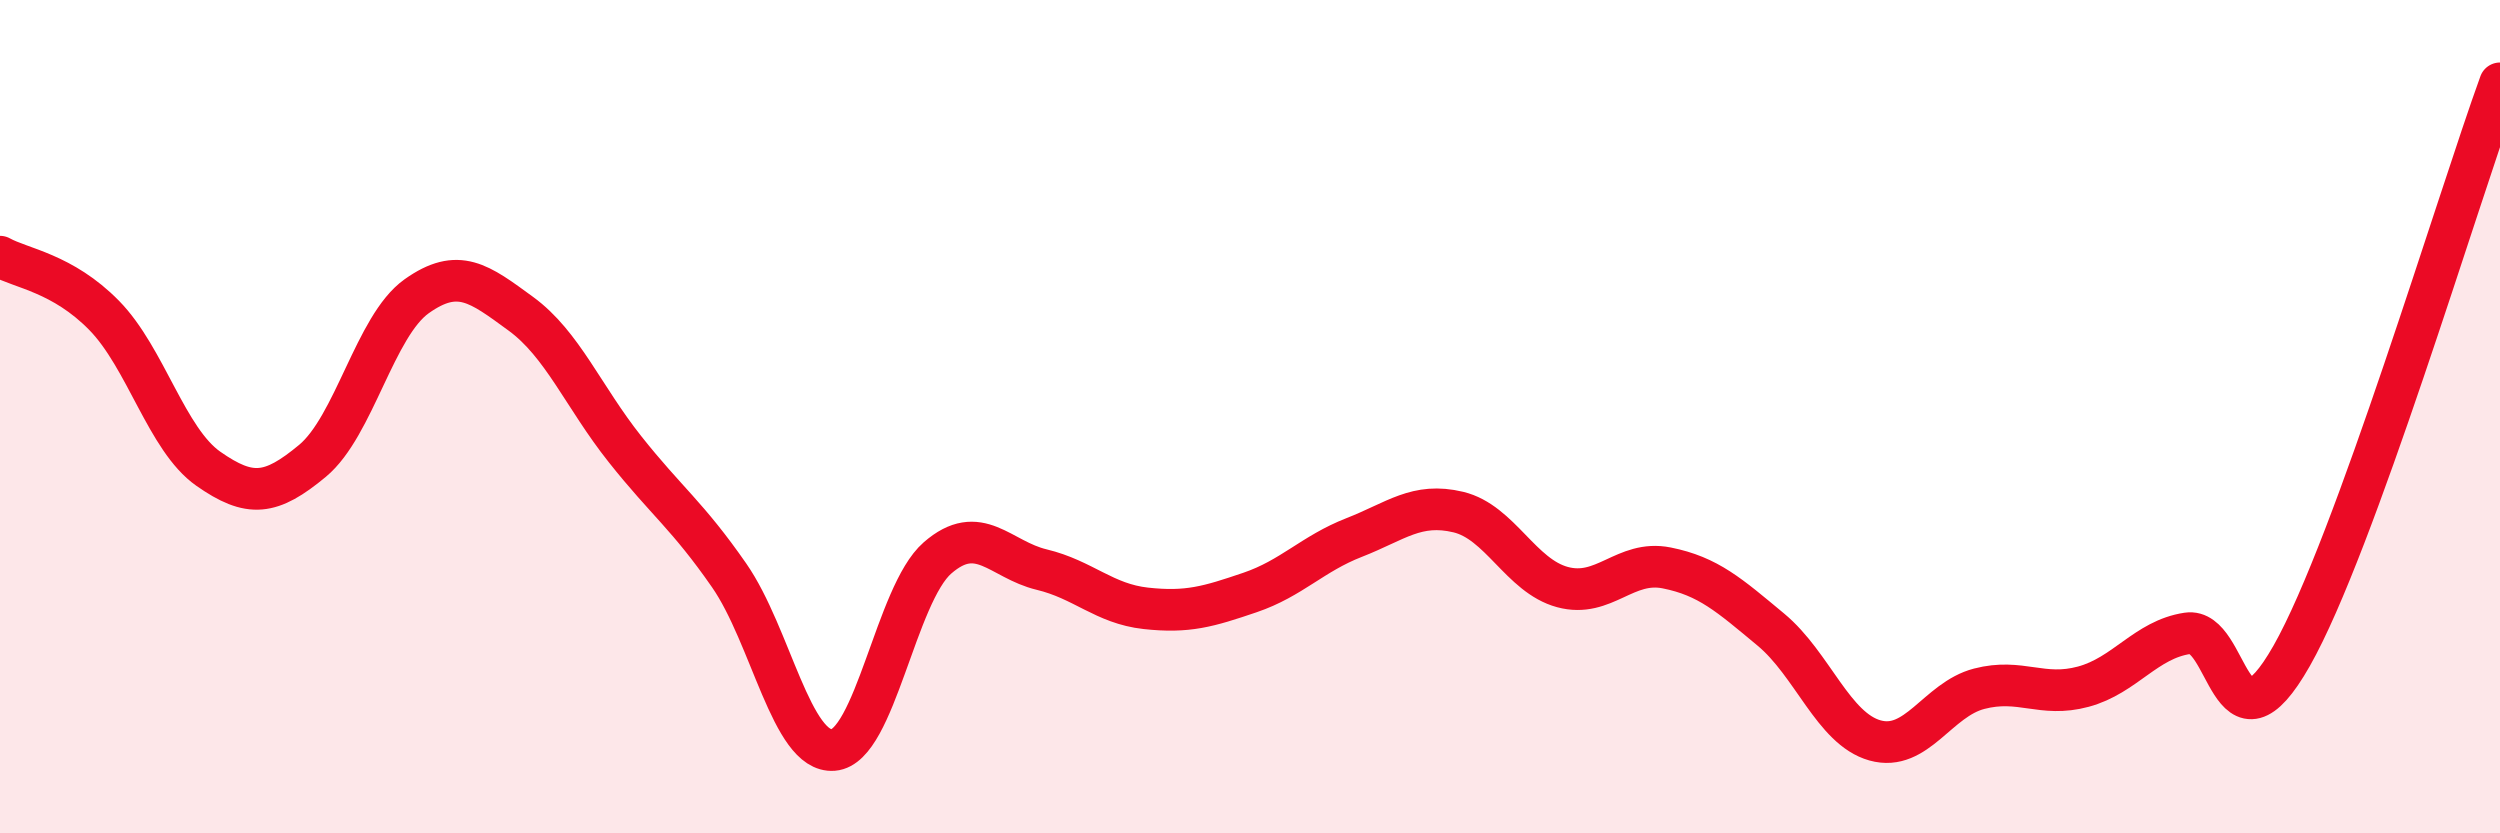
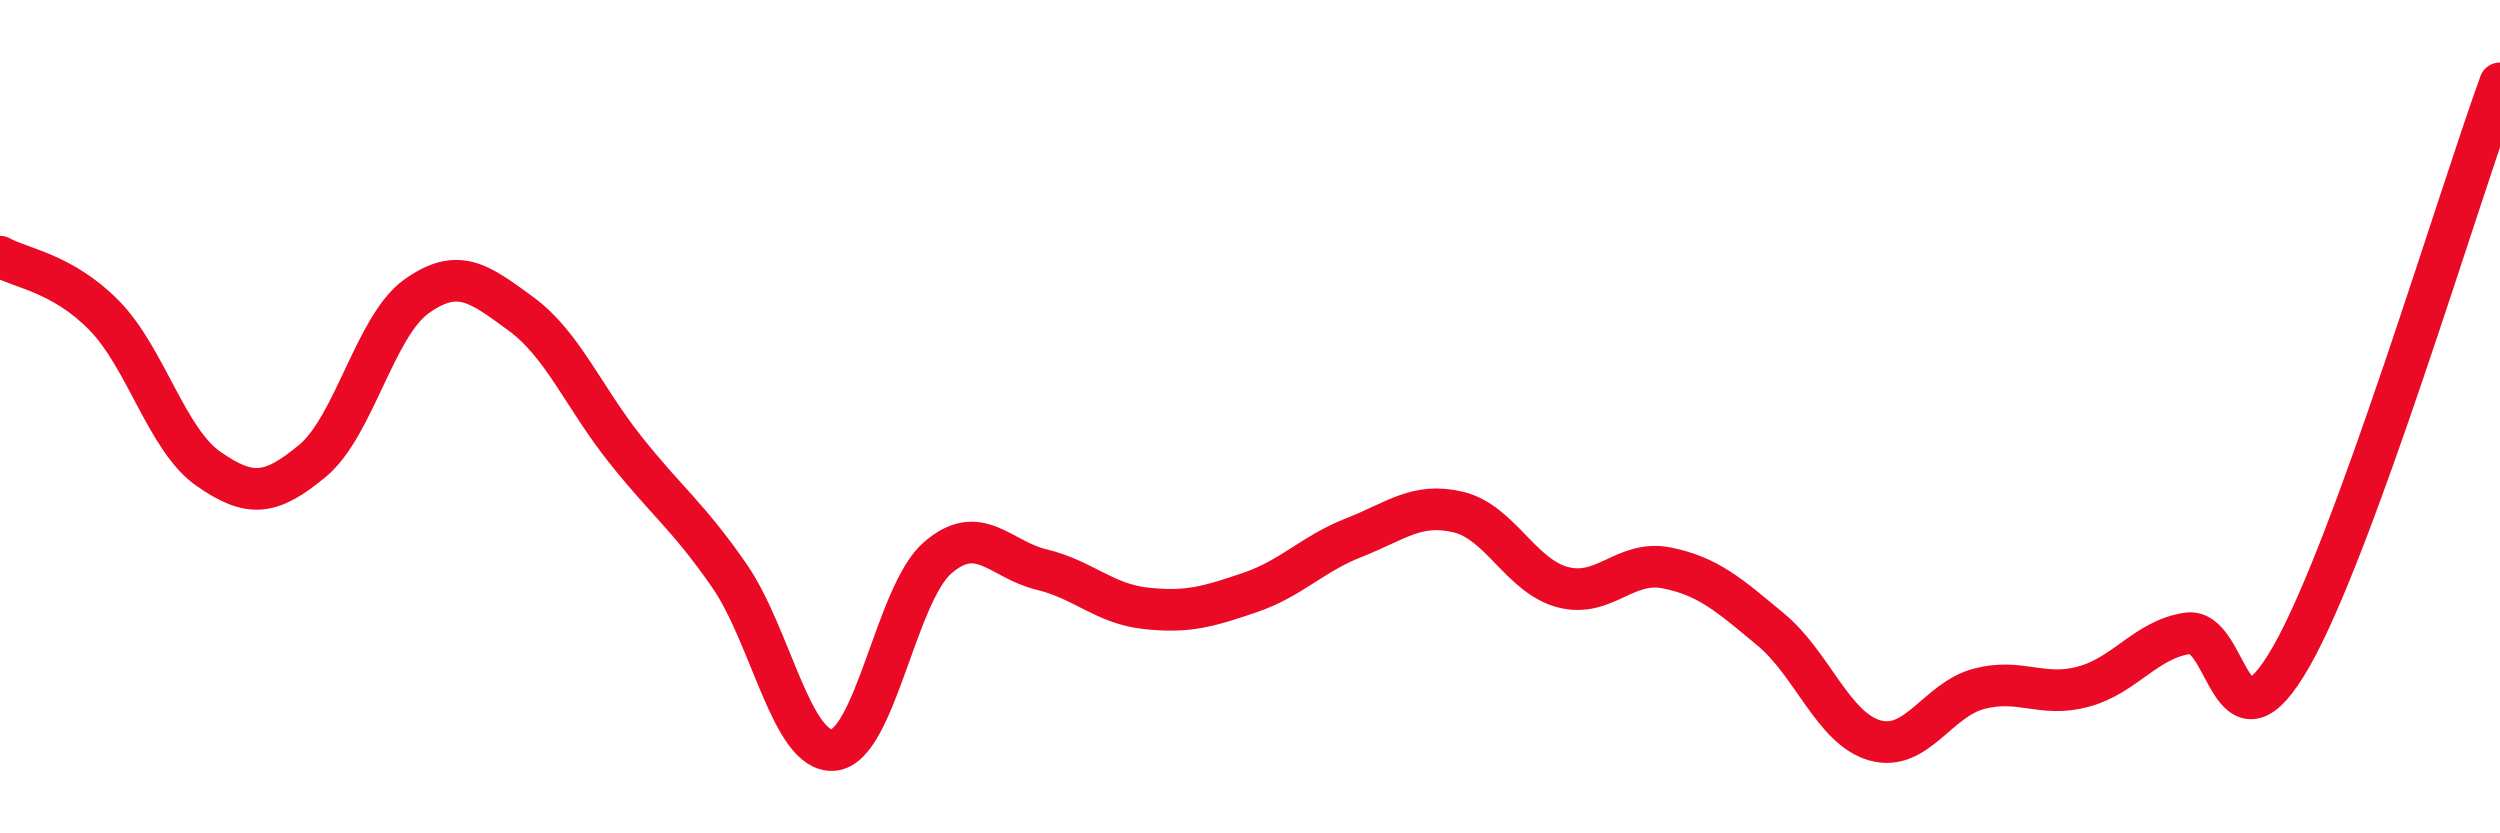
<svg xmlns="http://www.w3.org/2000/svg" width="60" height="20" viewBox="0 0 60 20">
-   <path d="M 0,6.16 C 0.5,6.44 1.5,6.55 2.5,7.57 C 3.5,8.59 4,10.55 5,11.25 C 6,11.95 6.5,11.89 7.5,11.06 C 8.5,10.23 9,7.82 10,7.11 C 11,6.4 11.5,6.8 12.5,7.53 C 13.5,8.26 14,9.52 15,10.78 C 16,12.04 16.5,12.37 17.5,13.81 C 18.5,15.25 19,18.08 20,18 C 21,17.92 21.5,14.26 22.5,13.39 C 23.5,12.52 24,13.43 25,13.67 C 26,13.91 26.5,14.49 27.5,14.6 C 28.5,14.71 29,14.56 30,14.22 C 31,13.88 31.5,13.29 32.5,12.9 C 33.5,12.51 34,12.05 35,12.29 C 36,12.53 36.5,13.82 37.5,14.09 C 38.5,14.36 39,13.43 40,13.63 C 41,13.83 41.5,14.28 42.5,15.11 C 43.5,15.94 44,17.49 45,17.77 C 46,18.05 46.5,16.79 47.5,16.53 C 48.5,16.27 49,16.75 50,16.48 C 51,16.21 51.5,15.35 52.5,15.2 C 53.5,15.05 53.5,18.38 55,15.74 C 56.5,13.1 59,4.75 60,2L60 20L0 20Z" fill="#EB0A25" opacity="0.1" stroke-linecap="round" stroke-linejoin="round" />
  <path d="M 0,6.16 C 0.5,6.44 1.5,6.55 2.5,7.57 C 3.5,8.59 4,10.55 5,11.25 C 6,11.95 6.5,11.89 7.5,11.06 C 8.5,10.23 9,7.82 10,7.11 C 11,6.4 11.5,6.8 12.5,7.53 C 13.5,8.26 14,9.52 15,10.78 C 16,12.04 16.5,12.37 17.5,13.81 C 18.5,15.25 19,18.08 20,18 C 21,17.92 21.5,14.26 22.5,13.39 C 23.5,12.52 24,13.43 25,13.67 C 26,13.91 26.5,14.49 27.5,14.6 C 28.5,14.71 29,14.56 30,14.22 C 31,13.88 31.5,13.29 32.5,12.9 C 33.5,12.51 34,12.05 35,12.29 C 36,12.53 36.5,13.82 37.5,14.09 C 38.5,14.36 39,13.43 40,13.63 C 41,13.83 41.5,14.28 42.5,15.11 C 43.5,15.94 44,17.49 45,17.77 C 46,18.05 46.5,16.79 47.5,16.53 C 48.5,16.27 49,16.75 50,16.48 C 51,16.21 51.5,15.35 52.5,15.2 C 53.5,15.05 53.5,18.38 55,15.74 C 56.5,13.1 59,4.75 60,2" stroke="#EB0A25" stroke-width="1" fill="none" stroke-linecap="round" stroke-linejoin="round" />
</svg>